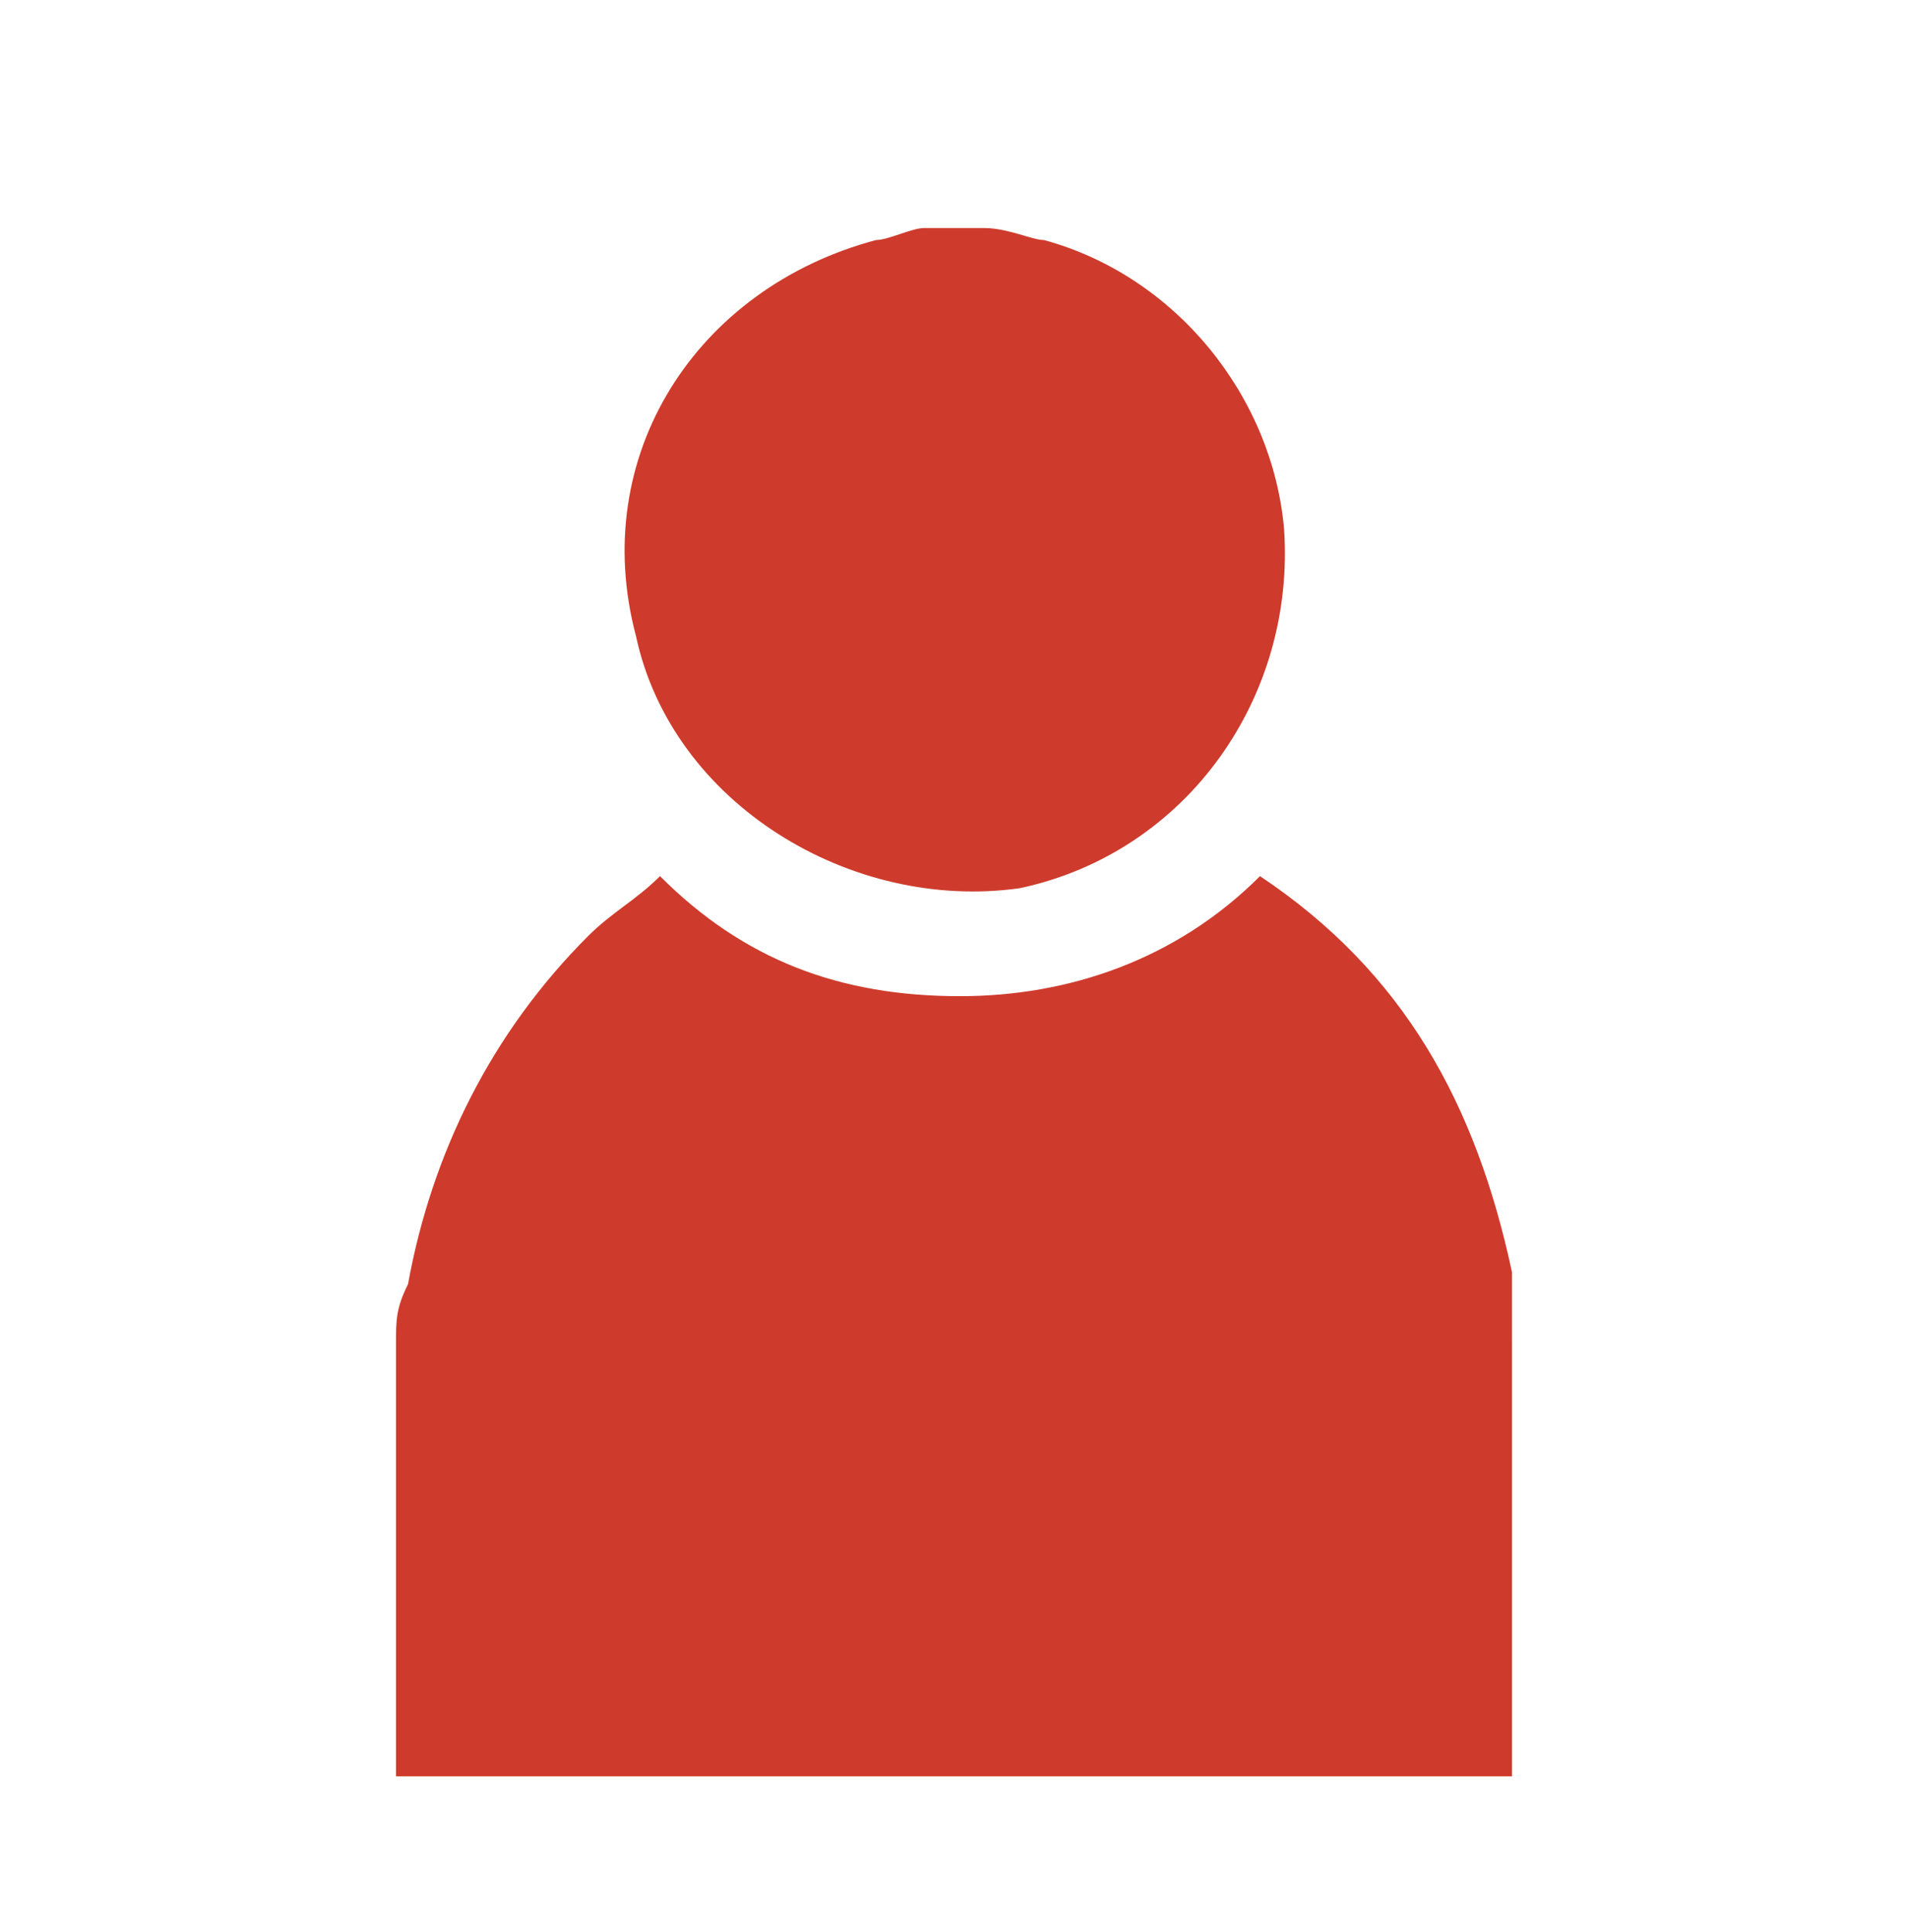
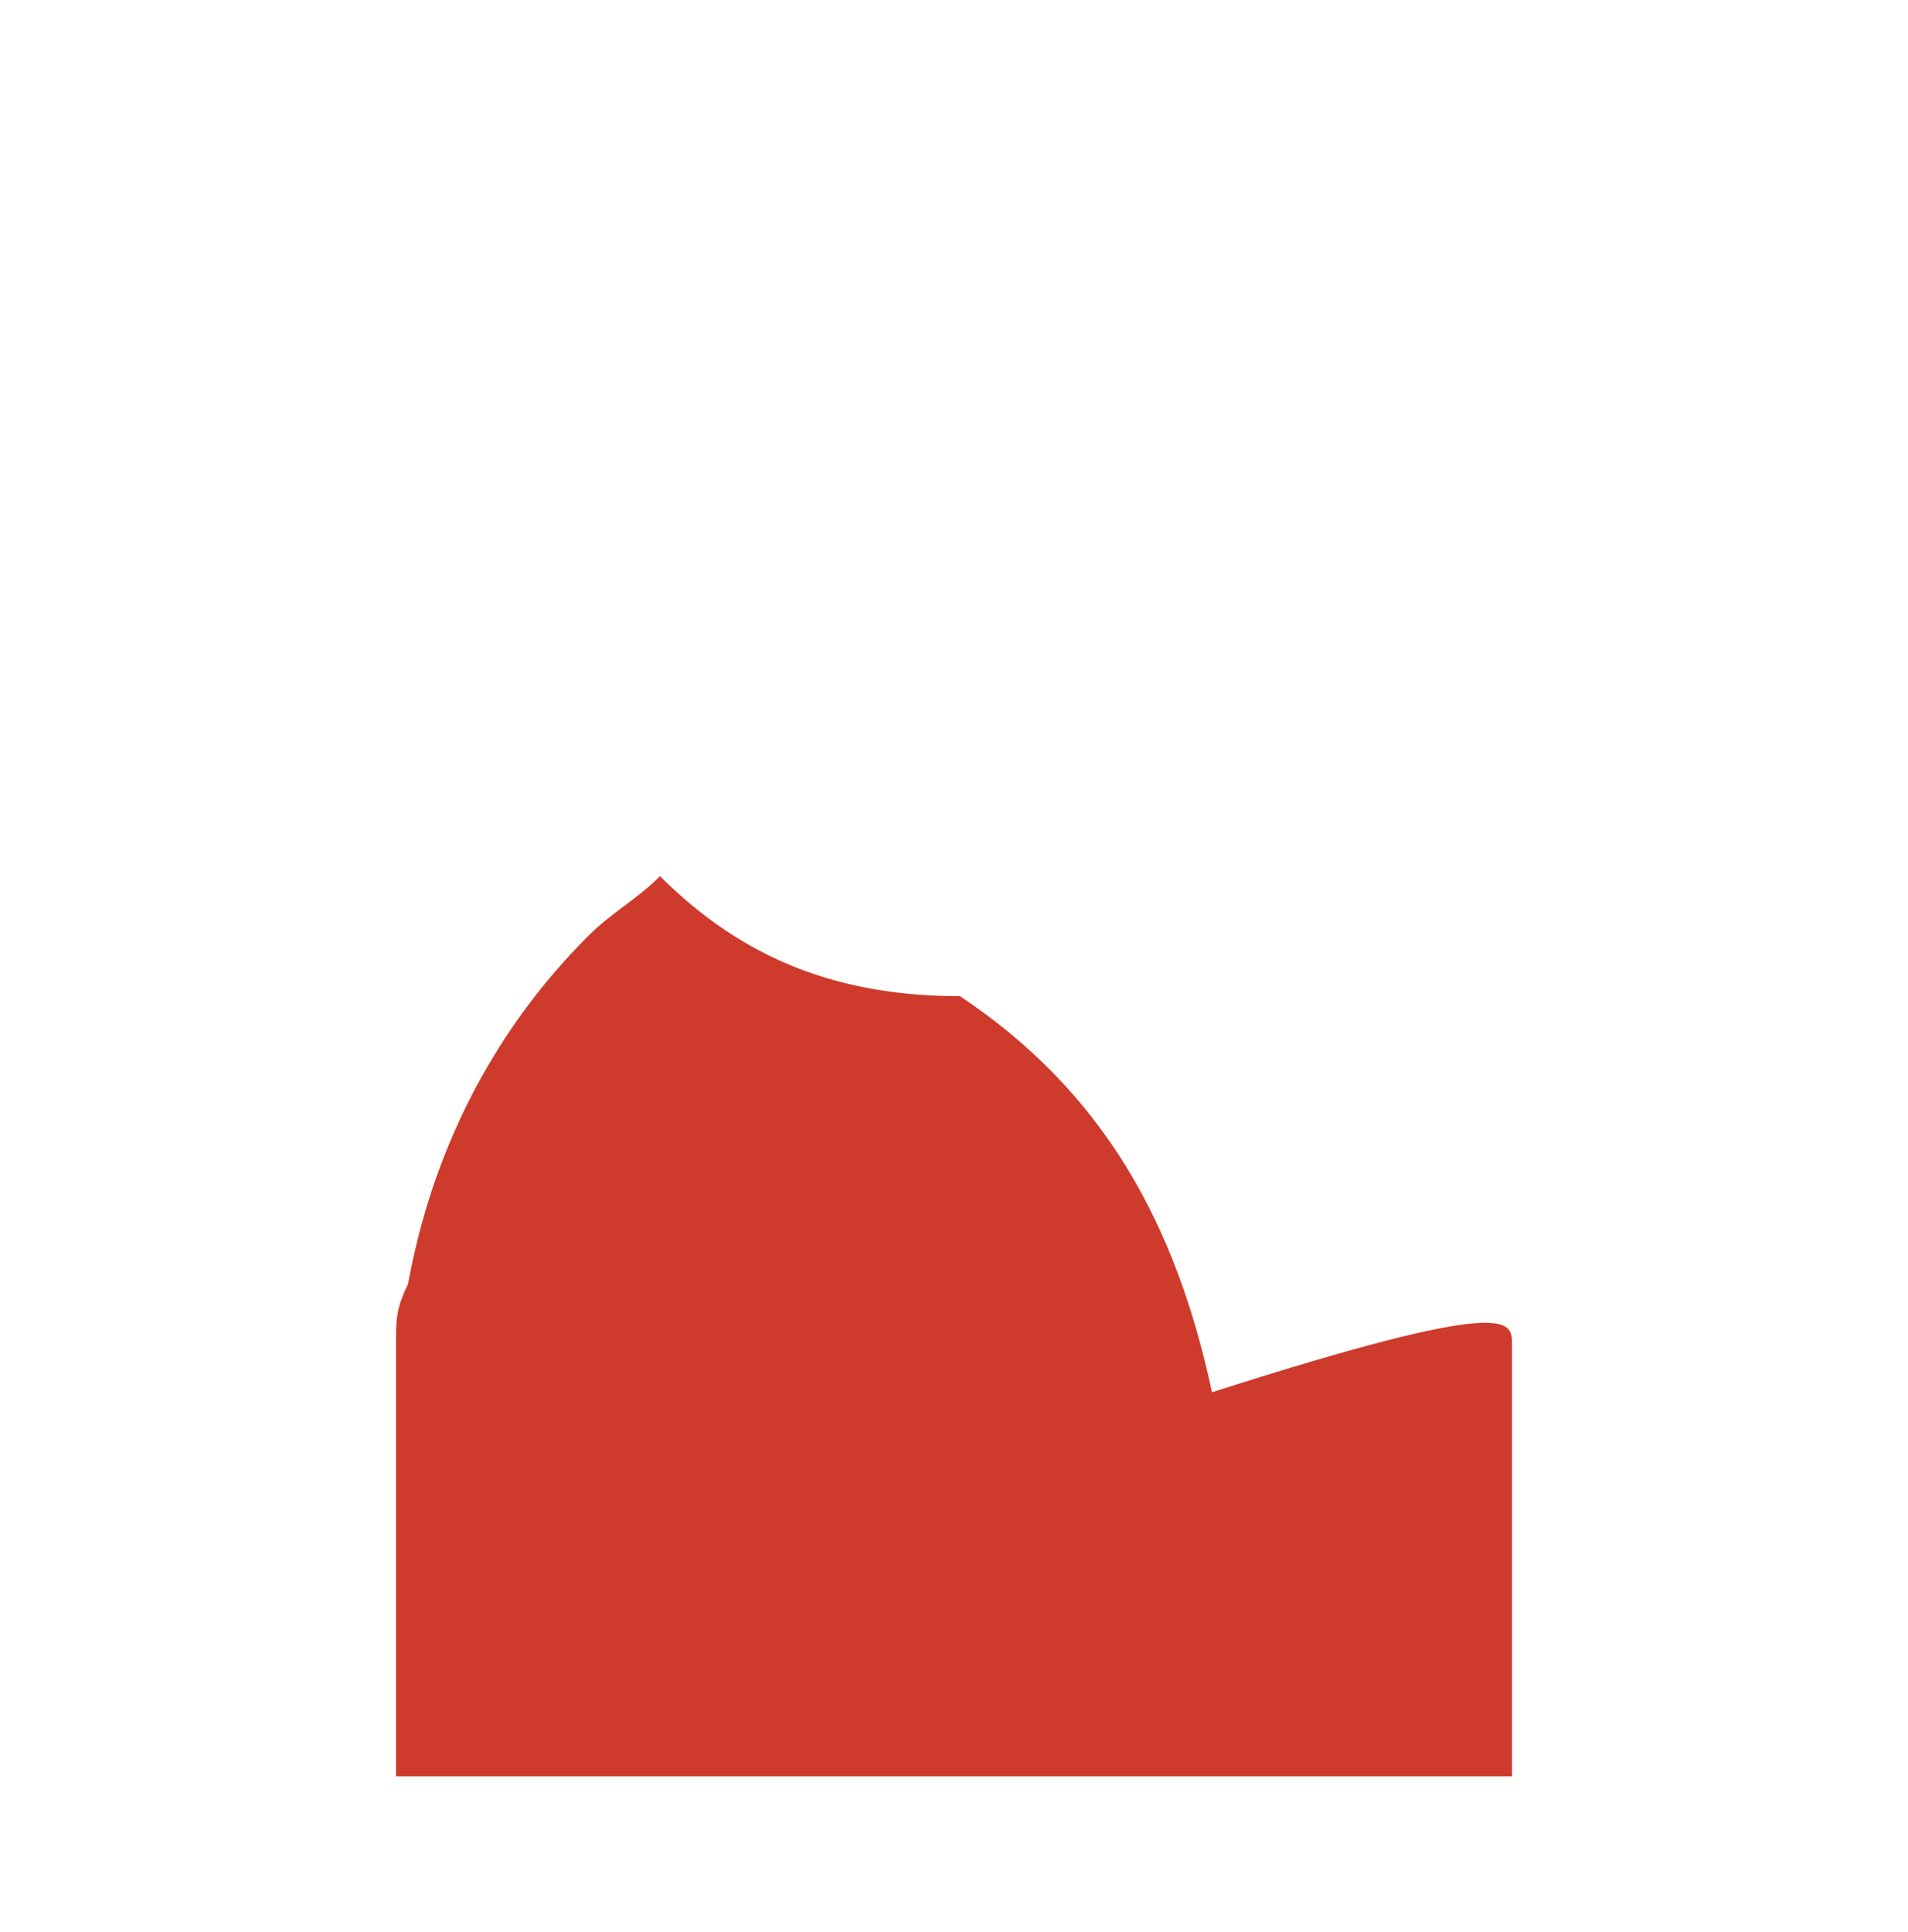
<svg xmlns="http://www.w3.org/2000/svg" version="1.1" id="Capa_1" x="0px" y="0px" viewBox="-20 20.6 15.9 16.1" style="enable-background:new -20 20.6 15.9 16.1;" xml:space="preserve">
  <style type="text/css">
	.st0{fill:#CE3B2C;}
</style>
  <g id="XMLID_319_">
    <g>
      <g id="XMLID_30_">
-         <path id="XMLID_33_" class="st0" d="M-7.4,31.8c0,1.2,0,2.4,0,3.6c-3.1,0-6.2,0-9.3,0c0-1.2,0-2.4,0-3.6c0-0.2,0-0.3,0.1-0.5     c0.2-1.1,0.7-2.1,1.5-2.9c0.2-0.2,0.4-0.3,0.6-0.5c0.7,0.7,1.5,1,2.5,1c0.9,0,1.8-0.3,2.5-1l0,0c1.2,0.8,1.8,1.9,2.1,3.3     C-7.4,31.4-7.4,31.6-7.4,31.8z" />
-         <path id="XMLID_32_" class="st0" d="M-11.8,22.5c0.2,0,0.4,0.1,0.5,0.1c1.1,0.3,1.9,1.3,2,2.4c0.1,1.4-0.8,2.7-2.2,3     c-1.4,0.2-2.9-0.7-3.2-2.1c-0.4-1.5,0.5-2.9,2-3.3c0.1,0,0.3-0.1,0.4-0.1C-12.1,22.5-11.9,22.5-11.8,22.5z" />
+         <path id="XMLID_33_" class="st0" d="M-7.4,31.8c0,1.2,0,2.4,0,3.6c-3.1,0-6.2,0-9.3,0c0-1.2,0-2.4,0-3.6c0-0.2,0-0.3,0.1-0.5     c0.2-1.1,0.7-2.1,1.5-2.9c0.2-0.2,0.4-0.3,0.6-0.5c0.7,0.7,1.5,1,2.5,1l0,0c1.2,0.8,1.8,1.9,2.1,3.3     C-7.4,31.4-7.4,31.6-7.4,31.8z" />
        <path id="XMLID_31_" class="st0" d="M-16.7,35.4c3.1,0,6.2,0,9.3,0c0,0,0,0-0.1,0c-0.3,0-0.6,0-1,0     C-11.1,35.4-13.9,35.4-16.7,35.4C-16.6,35.4-16.7,35.4-16.7,35.4z" />
      </g>
    </g>
  </g>
</svg>